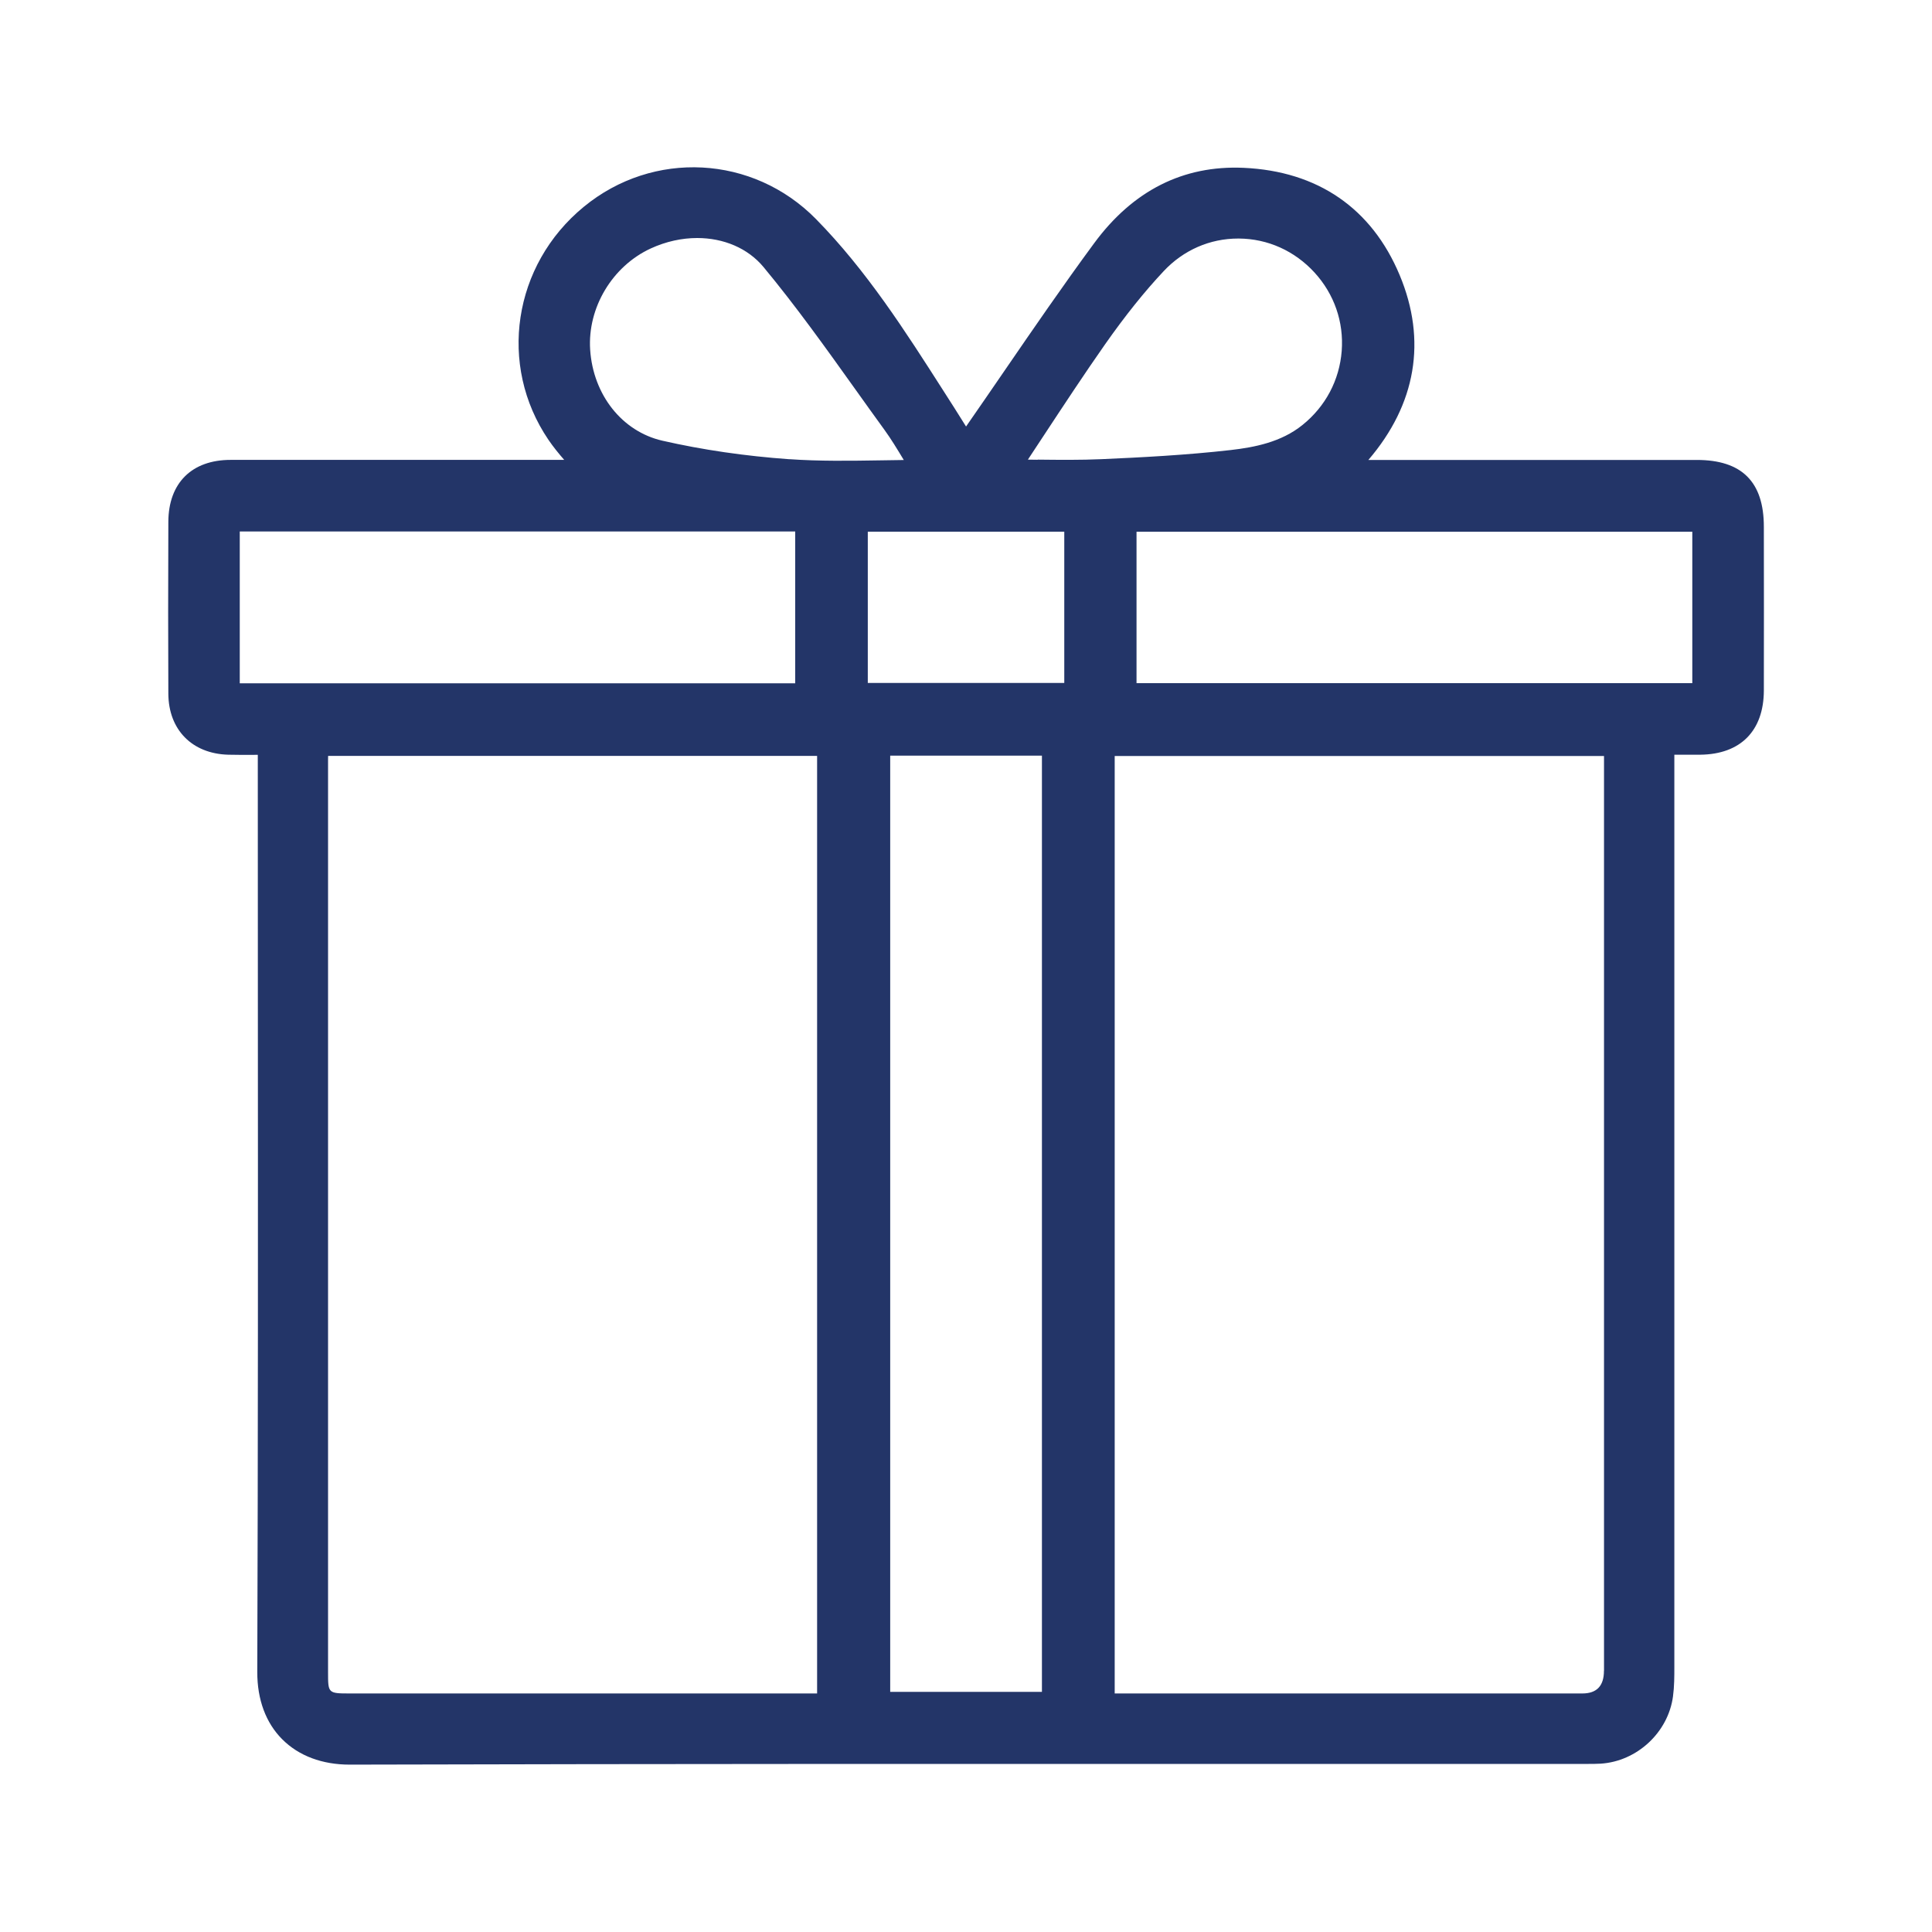
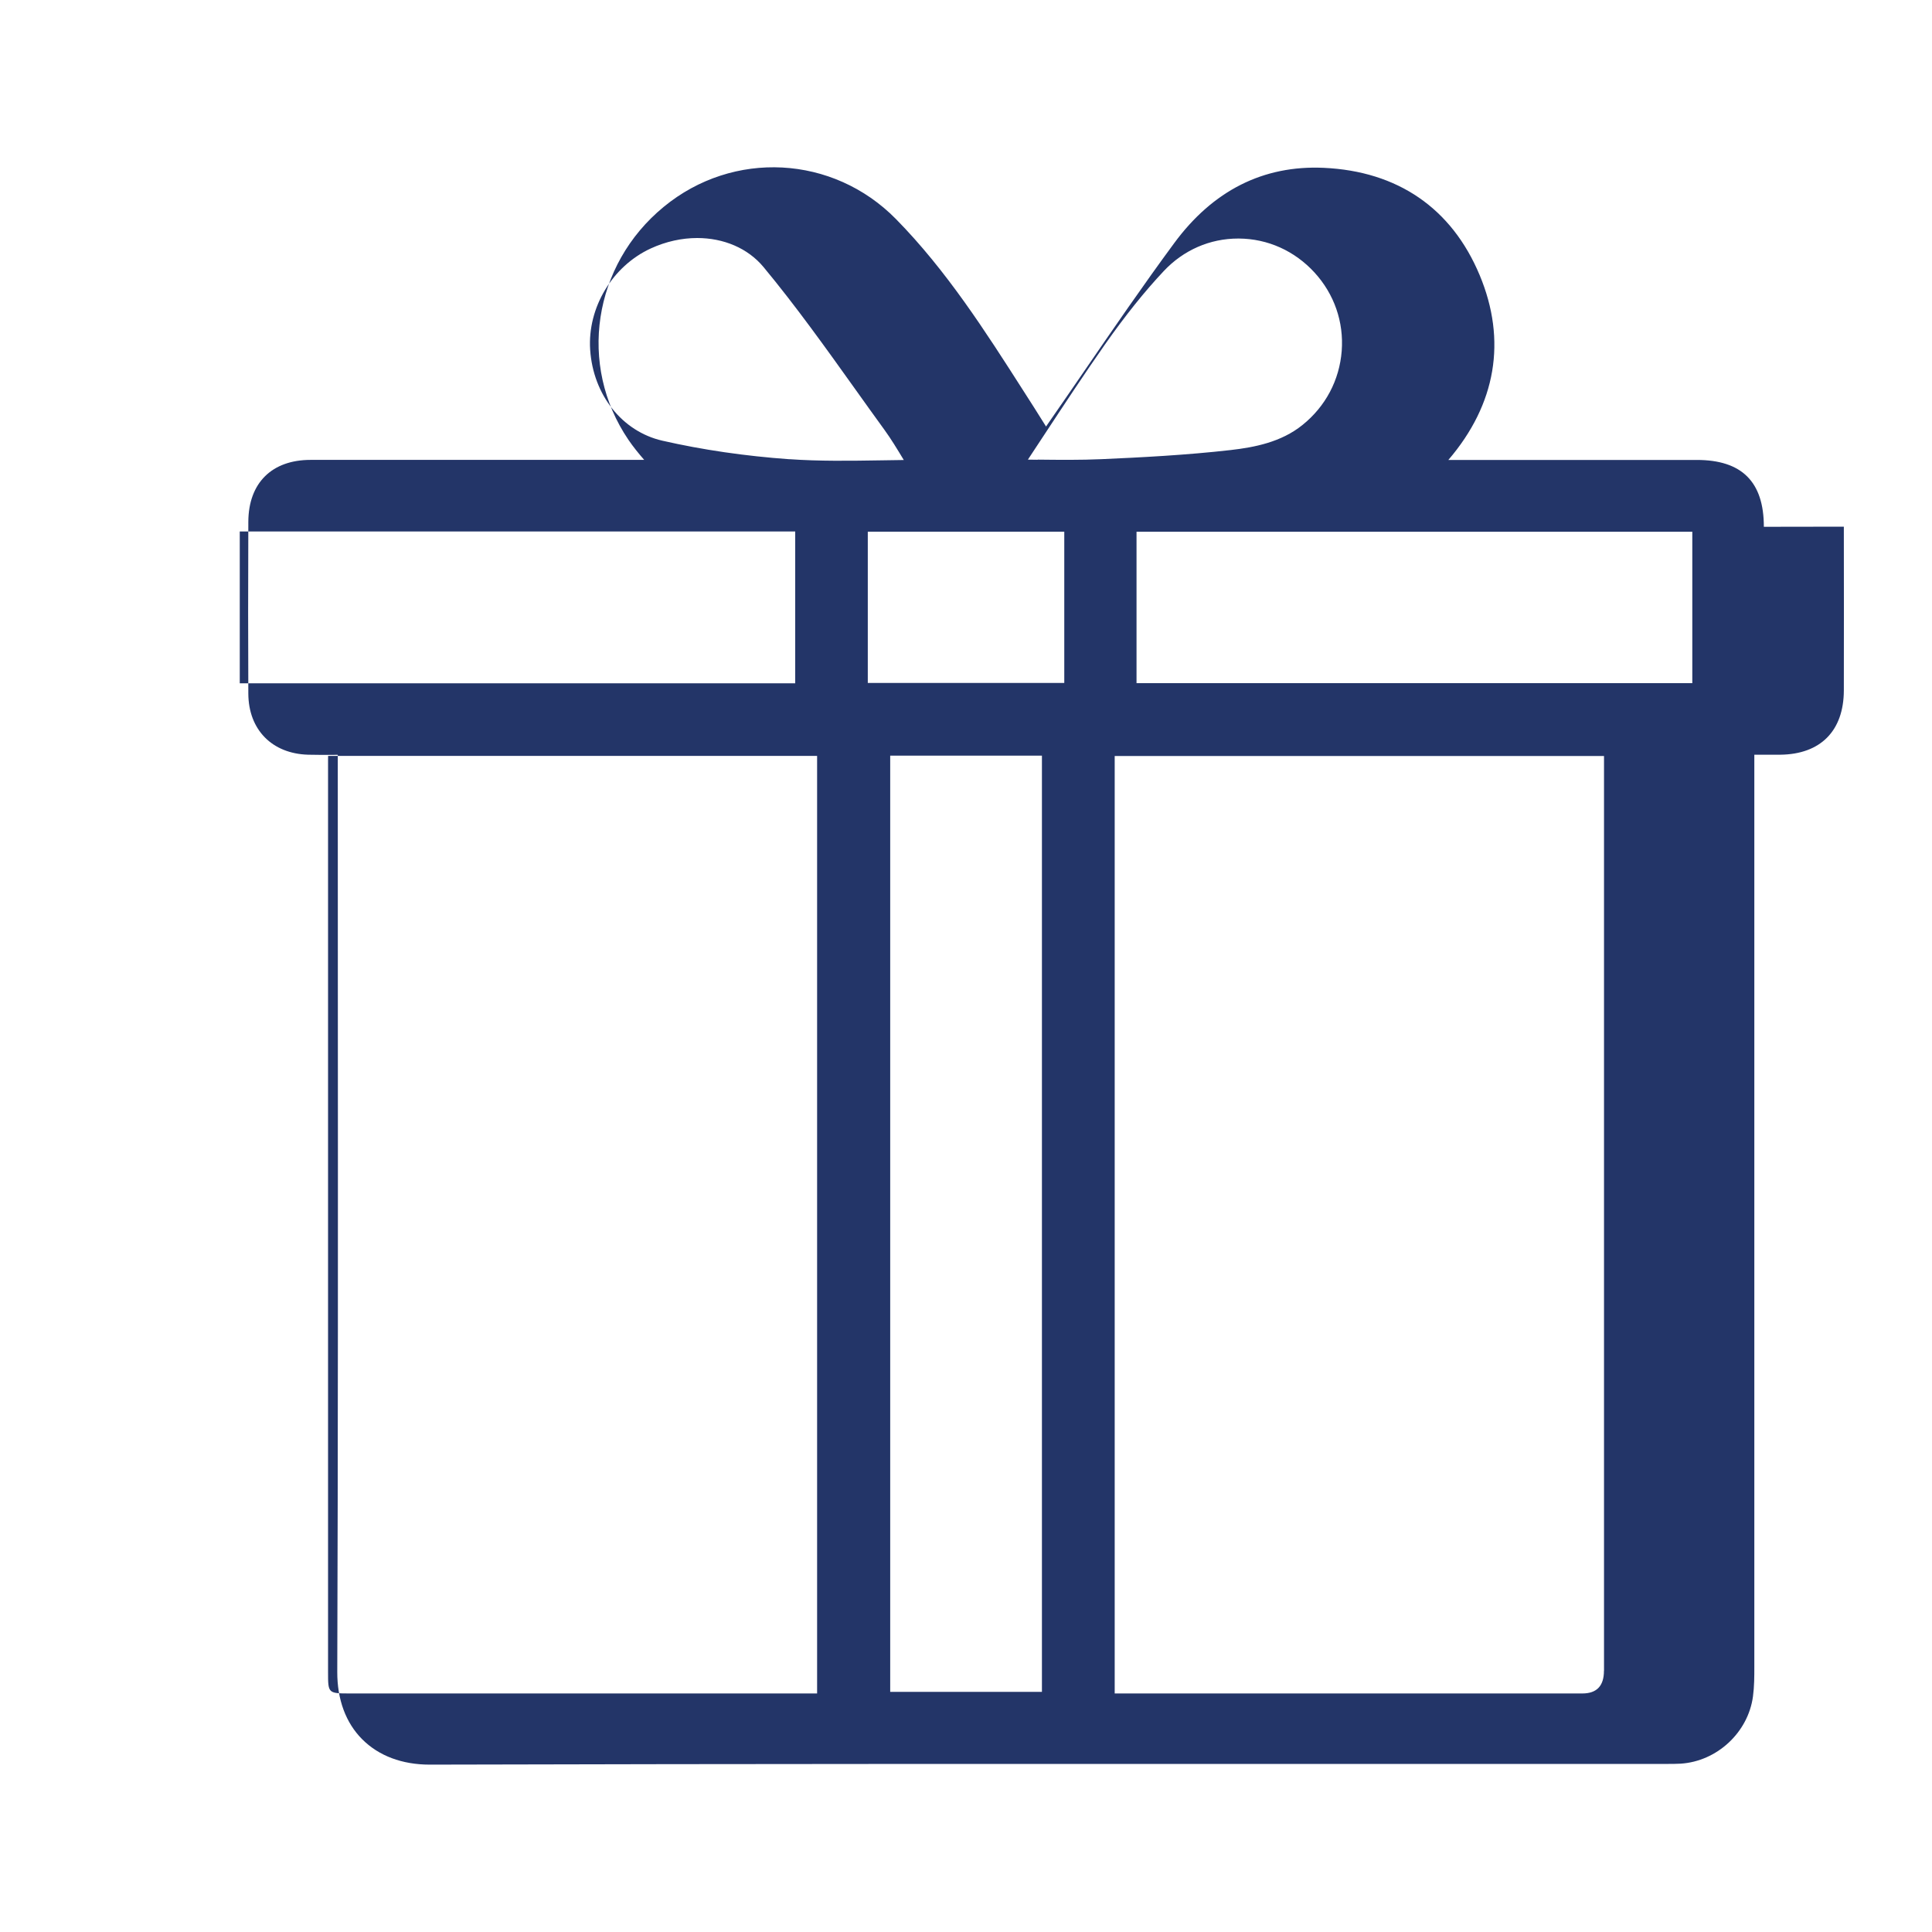
<svg xmlns="http://www.w3.org/2000/svg" id="Capa_1" viewBox="0 0 300 300">
  <defs>
    <style>.cls-1{fill:#233568;}</style>
  </defs>
-   <path class="cls-1" d="M273.89,81.8c0-6.98-3.41-10.38-10.41-10.38-12.86,0-25.72,0-38.58,0h-12.42c7.42-8.65,9.1-18.56,4.86-28.7-4.34-10.38-12.72-16.14-24.23-16.66-9.36-.42-17.19,3.52-23.22,11.72-4.79,6.5-9.43,13.26-13.92,19.8-1.89,2.76-3.79,5.52-5.7,8.27-.09.13-.18.26-.26.38-.63-1-1.22-1.96-1.83-2.91l-1.72-2.69c-5.85-9.15-11.89-18.61-19.75-26.61-9.78-9.95-25.29-10.77-36.07-1.9-10.99,9.03-13.35,24.58-5.48,36.17.75,1.1,1.57,2.11,2.45,3.12h-13.32c-12.83,0-25.66,0-38.48,0-6.03,0-9.64,3.59-9.67,9.6-.04,9.93-.04,18.67,0,26.71.03,5.59,3.68,9.31,9.29,9.47,1.45.04,2.88.03,4.4.02.07,0,.13,0,.2,0v1.69c0,11.87,0,23.74.01,35.6.02,34.46.03,70.09-.09,105.13-.01,4.28,1.33,7.9,3.88,10.45,2.57,2.57,6.19,3.93,10.47,3.93h.05c48.96-.13,98.74-.12,146.88-.11,14.81,0,29.62.01,44.42,0h.65c.73,0,1.48.01,2.25-.04,5.65-.36,10.48-4.85,11.23-10.44.21-1.57.21-3.14.21-4.53,0-41.14,0-82.28,0-123.41v-18.29h.04c1.39,0,2.69,0,4,0,6.25-.07,9.84-3.71,9.86-9.97.02-8.25.01-16.5,0-24.75v-.69ZM37.23,106.1v-23.57h86.25v23.57H37.23ZM126.89,262.96h-18.62s-53.99,0-53.99,0c-3.34,0-3.34-.06-3.34-3.28,0-47.25,0-94.49,0-141.74,0-.19,0-.37.01-.56h75.93v145.58ZM122.59,71.31c-6.88-.49-13.52-1.46-19.74-2.88-6.24-1.43-10.74-7.1-11.21-14.12-.43-6.52,3.44-12.98,9.41-15.73,2.37-1.09,4.84-1.62,7.21-1.62,4.08,0,7.86,1.56,10.31,4.52,5.01,6.04,9.68,12.58,14.2,18.91,1.52,2.12,3.03,4.25,4.57,6.36,1.03,1.42,1.95,2.94,3,4.68-1.14.01-2.27.03-3.39.05-4.99.08-9.7.15-14.37-.18ZM161.79,262.71h-23.56V117.34h23.56v145.36ZM165.26,106.05h-30.51v-23.49h30.51v23.49ZM161.13,71.39c-.5,0-1-.01-1.52-.02.79-1.2,1.57-2.38,2.34-3.55,3.3-5.01,6.41-9.74,9.67-14.39,3.13-4.45,6.1-8.16,9.09-11.34,3.06-3.26,7.16-5.05,11.55-5.05.04,0,.07,0,.11,0,4.49.03,8.66,1.91,11.75,5.28,3.06,3.35,4.56,7.67,4.22,12.17-.35,4.54-2.51,8.62-6.09,11.5-3.33,2.69-7.5,3.47-11.13,3.89-6.91.79-14,1.15-20.11,1.42-3.18.14-6.43.11-9.88.07ZM249.06,259.44q0,3.52-3.35,3.52h-72.62s0-145.57,0-145.57h75.98v142.05ZM262.78,106.08h-86.3v-23.51h86.3v23.51Z" />
+   <path class="cls-1" d="M273.89,81.8c0-6.98-3.41-10.38-10.41-10.38-12.86,0-25.72,0-38.58,0c7.42-8.65,9.1-18.56,4.86-28.7-4.34-10.38-12.72-16.14-24.23-16.66-9.36-.42-17.19,3.52-23.22,11.72-4.79,6.5-9.43,13.26-13.92,19.8-1.89,2.76-3.79,5.52-5.7,8.27-.09.13-.18.26-.26.38-.63-1-1.22-1.96-1.83-2.91l-1.72-2.69c-5.85-9.15-11.89-18.61-19.75-26.61-9.78-9.95-25.29-10.77-36.07-1.9-10.99,9.03-13.35,24.58-5.48,36.17.75,1.1,1.57,2.11,2.45,3.12h-13.32c-12.83,0-25.66,0-38.48,0-6.03,0-9.64,3.59-9.67,9.6-.04,9.93-.04,18.67,0,26.71.03,5.59,3.68,9.31,9.29,9.47,1.45.04,2.88.03,4.4.02.07,0,.13,0,.2,0v1.69c0,11.87,0,23.74.01,35.6.02,34.46.03,70.09-.09,105.13-.01,4.28,1.33,7.9,3.88,10.45,2.57,2.57,6.19,3.93,10.47,3.93h.05c48.96-.13,98.74-.12,146.88-.11,14.81,0,29.62.01,44.42,0h.65c.73,0,1.48.01,2.25-.04,5.65-.36,10.48-4.85,11.23-10.44.21-1.57.21-3.14.21-4.53,0-41.14,0-82.28,0-123.41v-18.29h.04c1.39,0,2.69,0,4,0,6.25-.07,9.84-3.71,9.86-9.97.02-8.25.01-16.5,0-24.75v-.69ZM37.23,106.1v-23.57h86.25v23.57H37.23ZM126.89,262.96h-18.62s-53.99,0-53.99,0c-3.34,0-3.34-.06-3.34-3.28,0-47.25,0-94.49,0-141.74,0-.19,0-.37.01-.56h75.93v145.58ZM122.59,71.31c-6.88-.49-13.52-1.46-19.74-2.88-6.24-1.43-10.74-7.1-11.21-14.12-.43-6.52,3.44-12.98,9.41-15.73,2.37-1.09,4.84-1.62,7.21-1.62,4.08,0,7.86,1.56,10.31,4.52,5.01,6.04,9.68,12.58,14.2,18.91,1.52,2.12,3.03,4.25,4.57,6.36,1.03,1.42,1.95,2.94,3,4.68-1.14.01-2.27.03-3.39.05-4.99.08-9.7.15-14.37-.18ZM161.79,262.71h-23.56V117.34h23.56v145.36ZM165.26,106.05h-30.51v-23.49h30.51v23.49ZM161.13,71.39c-.5,0-1-.01-1.52-.02.79-1.2,1.57-2.38,2.34-3.55,3.3-5.01,6.41-9.74,9.67-14.39,3.13-4.45,6.1-8.16,9.09-11.34,3.06-3.26,7.16-5.05,11.55-5.05.04,0,.07,0,.11,0,4.49.03,8.66,1.91,11.75,5.28,3.06,3.35,4.56,7.67,4.22,12.17-.35,4.54-2.51,8.62-6.09,11.5-3.33,2.69-7.5,3.47-11.13,3.89-6.91.79-14,1.15-20.11,1.42-3.18.14-6.43.11-9.88.07ZM249.06,259.44q0,3.52-3.35,3.52h-72.62s0-145.57,0-145.57h75.98v142.05ZM262.78,106.08h-86.3v-23.51h86.3v23.51Z" />
</svg>